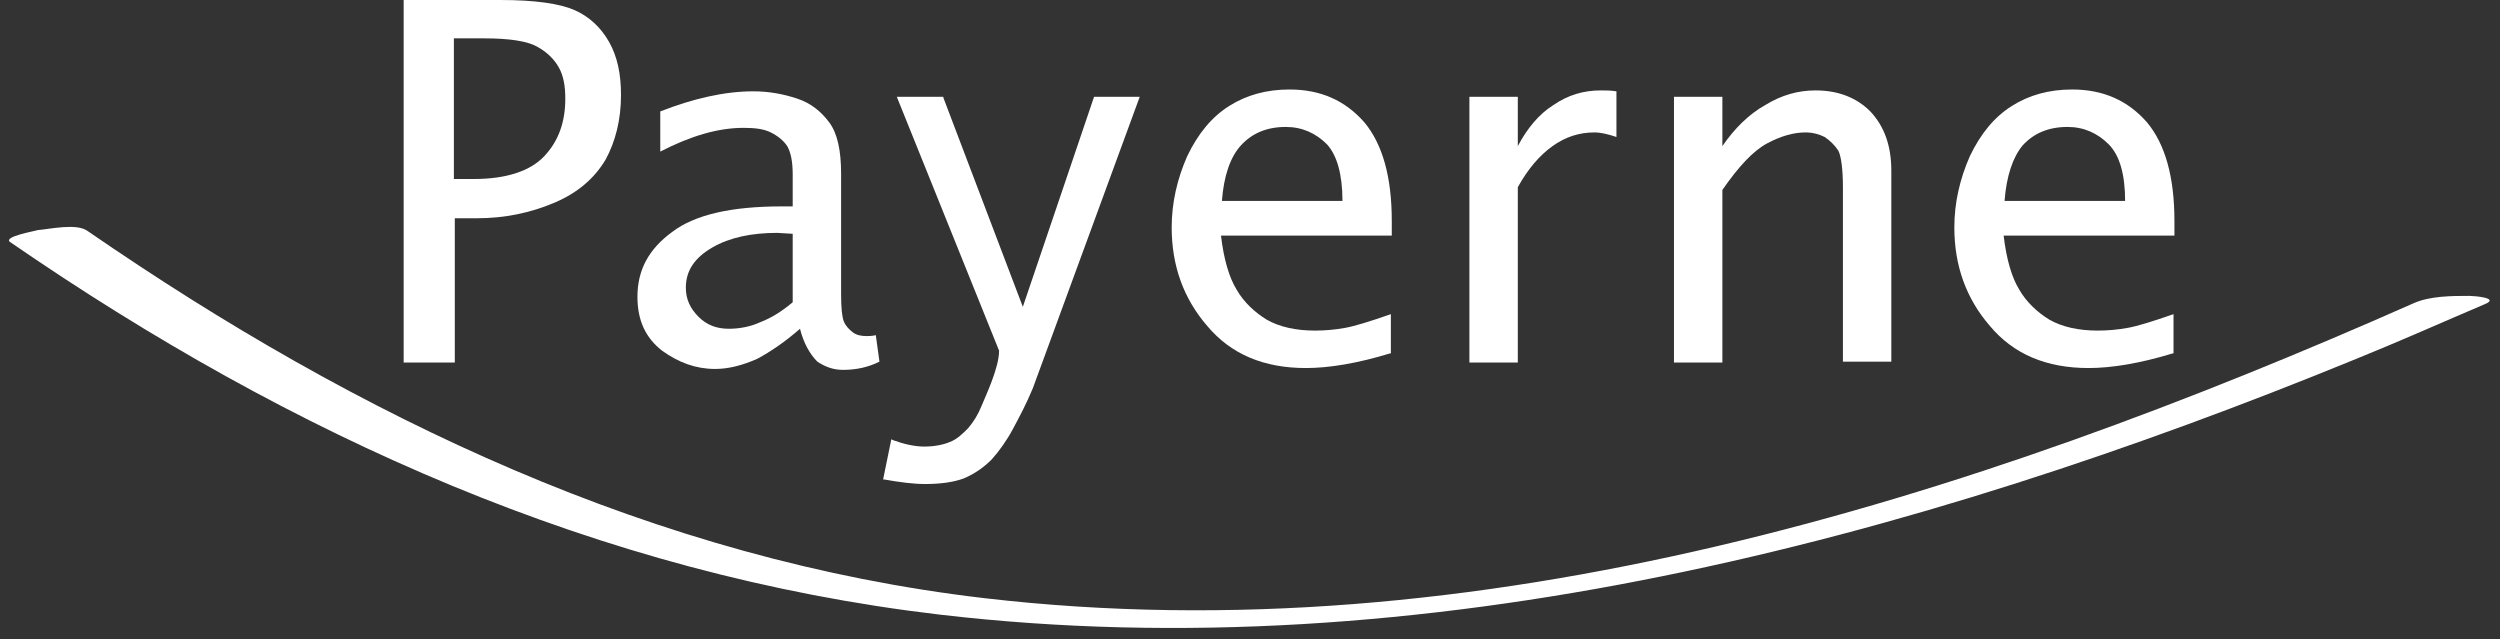
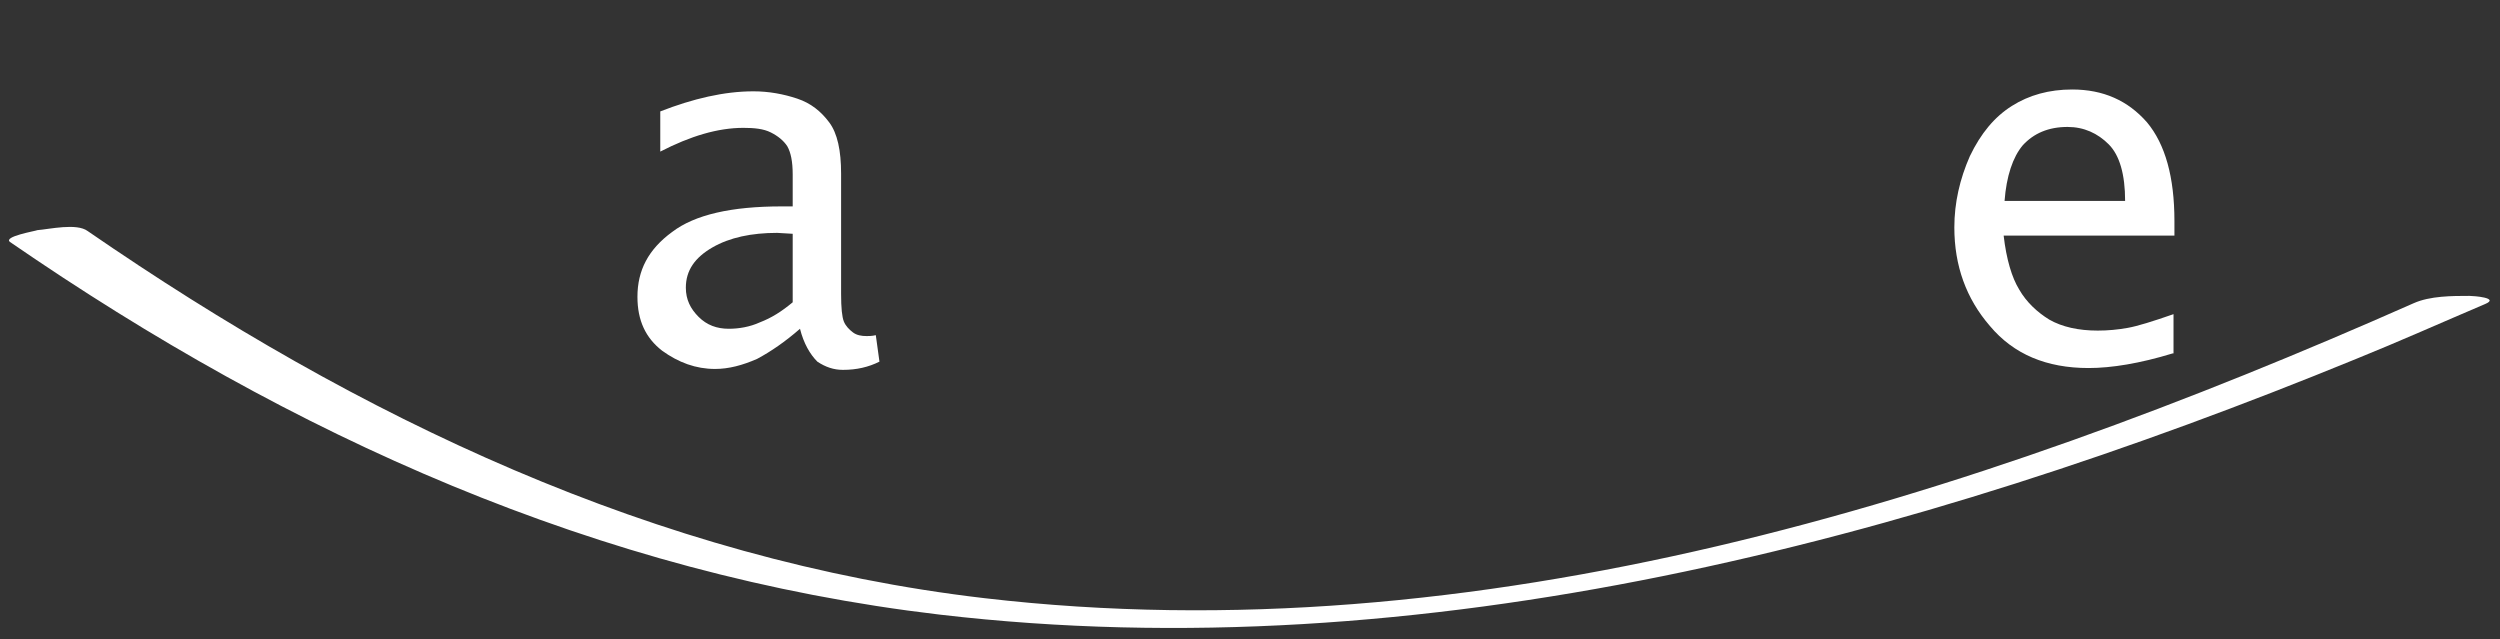
<svg xmlns="http://www.w3.org/2000/svg" width="219px" height="56px" viewBox="0 0 219 56" version="1.1">
  <rect x="0" y="0" width="219" height="56" fill="#333333" stroke="none" />
  <title>logo-payerne</title>
  <g id="Mockups" stroke="none" stroke-width="1" fill="none" fill-rule="evenodd">
    <g id="M2/Default-Styles/1.1-Default-Modules-&amp;-Styles---LG+-1920W" transform="translate(-395, -7750)" fill="#FFFFFF" fill-rule="nonzero">
      <g id="Footer" transform="translate(0, 7605)">
        <g transform="translate(149, 145)" id="Content">
          <g transform="translate(246, 0)" id="logo-payerne">
            <path d="M0.88,21.2 C25.52,38.16 52.4,50.32 82.32,53.84 C124.64,58.8 167.52,47.36 206.4,31.44 C210.16,29.92 213.92,28.24 217.68,26.64 C219.04,26.08 216.64,25.92 216.32,25.92 C214.8,25.92 212.88,25.92 211.44,26.56 C172.4,43.84 129.44,57.44 86.24,52.4 C57.44,49.04 31.36,36.56 7.68,20.24 C6.72,19.52 4.32,20.08 3.28,20.16 C3.12,20.24 0.24,20.72 0.88,21.2" id="Path" />
-             <path d="M35.36,31.76 L35.36,0 L43.84,0 C46.88,0 49.04,0.32 50.32,0.88 C51.6,1.44 52.64,2.4 53.36,3.68 C54.08,4.96 54.4,6.48 54.4,8.32 C54.4,10.48 53.92,12.4 53.04,14 C52.08,15.6 50.64,16.88 48.56,17.76 C46.48,18.64 44.24,19.12 41.76,19.12 L39.84,19.12 L39.84,31.76 L35.36,31.76 Z M39.76,15.68 L41.52,15.68 C44.4,15.68 46.48,14.96 47.68,13.68 C48.96,12.32 49.52,10.64 49.52,8.64 C49.52,7.52 49.36,6.64 48.96,5.92 C48.56,5.2 47.92,4.56 47.04,4.08 C46.16,3.6 44.64,3.36 42.4,3.36 L39.76,3.36 L39.76,15.68 L39.76,15.68 Z" id="Shape" />
            <path d="M70.08,28.8 C68.8,29.92 67.52,30.8 66.32,31.44 C65.04,32 63.84,32.32 62.64,32.32 C60.96,32.32 59.44,31.76 58,30.72 C56.56,29.6 55.84,28.08 55.84,26 C55.84,23.68 56.8,21.84 58.88,20.32 C60.88,18.8 64.08,18.08 68.48,18.08 L69.44,18.08 L69.44,15.28 C69.44,14.16 69.28,13.36 68.96,12.8 C68.64,12.32 68.16,11.92 67.52,11.6 C66.88,11.28 66.08,11.2 65.12,11.2 C62.88,11.2 60.48,11.92 57.84,13.28 L57.84,9.76 C60.72,8.64 63.44,8 66,8 C67.36,8 68.64,8.24 69.84,8.64 C71.04,9.04 71.92,9.76 72.64,10.72 C73.36,11.68 73.68,13.2 73.68,15.2 L73.68,25.76 C73.68,26.96 73.76,27.76 73.92,28.16 C74.08,28.56 74.4,28.88 74.72,29.12 C75.04,29.36 75.44,29.44 75.92,29.44 C76.08,29.44 76.4,29.44 76.72,29.36 L77.04,31.68 C76.08,32.16 75.04,32.4 73.84,32.4 C73.04,32.4 72.32,32.16 71.6,31.68 C70.96,31.04 70.4,30.08 70.08,28.8 M69.44,26.48 L69.44,20.48 L68.08,20.4 C65.84,20.4 63.92,20.8 62.4,21.68 C60.88,22.56 60.08,23.68 60.08,25.2 C60.08,26.24 60.48,27.04 61.2,27.76 C61.92,28.48 62.8,28.8 63.84,28.8 C64.72,28.8 65.68,28.64 66.56,28.24 C67.6,27.84 68.48,27.28 69.44,26.48" id="Shape" />
-             <path d="M121.76,30.96 C118.88,31.84 116.4,32.24 114.4,32.24 C110.72,32.24 107.84,31.04 105.76,28.56 C103.68,26.16 102.64,23.28 102.64,19.92 C102.64,17.76 103.12,15.68 104,13.68 C104.96,11.68 106.16,10.24 107.68,9.28 C109.2,8.32 110.96,7.84 112.96,7.84 C115.68,7.84 117.84,8.8 119.52,10.72 C121.12,12.64 121.92,15.52 121.92,19.36 L121.92,20.64 L106.96,20.64 C107.2,22.72 107.68,24.32 108.32,25.36 C108.96,26.48 109.92,27.36 110.96,28 C112.08,28.64 113.52,28.96 115.2,28.96 C116.08,28.96 116.96,28.88 117.84,28.72 C118.72,28.56 120,28.16 121.84,27.52 L121.84,30.96 L121.76,30.96 Z M107.04,17.6 L117.6,17.6 C117.6,15.28 117.12,13.6 116.24,12.64 C115.28,11.68 114.08,11.12 112.64,11.12 C110.96,11.12 109.68,11.68 108.72,12.72 C107.76,13.76 107.2,15.44 107.04,17.6" id="Shape" />
-             <path d="M128.72,31.76 L128.72,8.48 L132.96,8.48 L132.96,12.8 C133.76,11.28 134.8,10 136.08,9.2 C137.36,8.32 138.72,7.92 140.24,7.92 C140.64,7.92 141.12,7.92 141.6,8 L141.6,12 C140.88,11.76 140.24,11.6 139.68,11.6 C138.32,11.6 137.12,12 136,12.8 C134.88,13.6 133.84,14.8 132.96,16.4 L132.96,31.76 L128.72,31.76 Z" id="Path" />
-             <path d="M146.64,31.76 L146.64,8.48 L150.88,8.48 L150.88,12.8 C151.92,11.28 153.2,10 154.64,9.2 C156.08,8.32 157.52,7.92 159.04,7.92 C161.04,7.92 162.64,8.56 163.84,9.76 C165.04,11.04 165.68,12.72 165.68,14.96 L165.68,31.68 L161.44,31.68 L161.44,16.4 C161.44,14.8 161.28,13.68 161.04,13.2 C160.72,12.72 160.32,12.32 159.84,12 C159.36,11.76 158.8,11.6 158.16,11.6 C157.12,11.6 156,11.92 154.8,12.56 C153.6,13.2 152.32,14.56 150.88,16.64 L150.88,31.76 L146.64,31.76 L146.64,31.76 Z" id="Path" />
            <path d="M190.32,30.96 C187.44,31.84 184.96,32.24 182.96,32.24 C179.28,32.24 176.4,31.04 174.32,28.56 C172.24,26.16 171.2,23.28 171.2,19.92 C171.2,17.76 171.68,15.68 172.56,13.68 C173.52,11.68 174.72,10.24 176.24,9.28 C177.76,8.32 179.52,7.84 181.52,7.84 C184.24,7.84 186.4,8.8 188.08,10.72 C189.68,12.64 190.48,15.52 190.48,19.36 L190.48,20.64 L175.52,20.64 C175.76,22.72 176.24,24.32 176.88,25.36 C177.52,26.48 178.48,27.36 179.52,28 C180.64,28.64 182.08,28.96 183.76,28.96 C184.64,28.96 185.52,28.88 186.4,28.72 C187.28,28.56 188.56,28.16 190.4,27.52 L190.4,30.96 L190.32,30.96 Z M175.6,17.6 L186.16,17.6 C186.16,15.28 185.68,13.6 184.72,12.64 C183.76,11.68 182.56,11.12 181.12,11.12 C179.44,11.12 178.16,11.68 177.2,12.72 C176.32,13.76 175.76,15.44 175.6,17.6" id="Shape" />
-             <path d="M81.04,42.4 C80,42.4 78.8,42.24 77.44,42 L77.36,42 L78.08,38.48 L78.24,38.56 C79.12,38.88 80.08,39.12 80.96,39.12 C81.84,39.12 82.64,38.96 83.2,38.72 C83.84,38.48 84.32,38 84.8,37.52 C85.28,36.96 85.68,36.32 86,35.52 C86.32,34.72 87.52,32.24 87.52,30.72 L78.56,8.48 L82.64,8.48 L82.64,8.56 L89.6,26.88 L95.84,8.48 L99.84,8.48 L90.48,34 C89.92,35.36 89.28,36.56 88.72,37.6 C88.16,38.64 87.52,39.52 86.88,40.24 C86.16,40.96 85.36,41.52 84.4,41.92 C83.52,42.24 82.4,42.4 81.04,42.4" id="Path" />
          </g>
        </g>
      </g>
    </g>
  </g>
</svg>